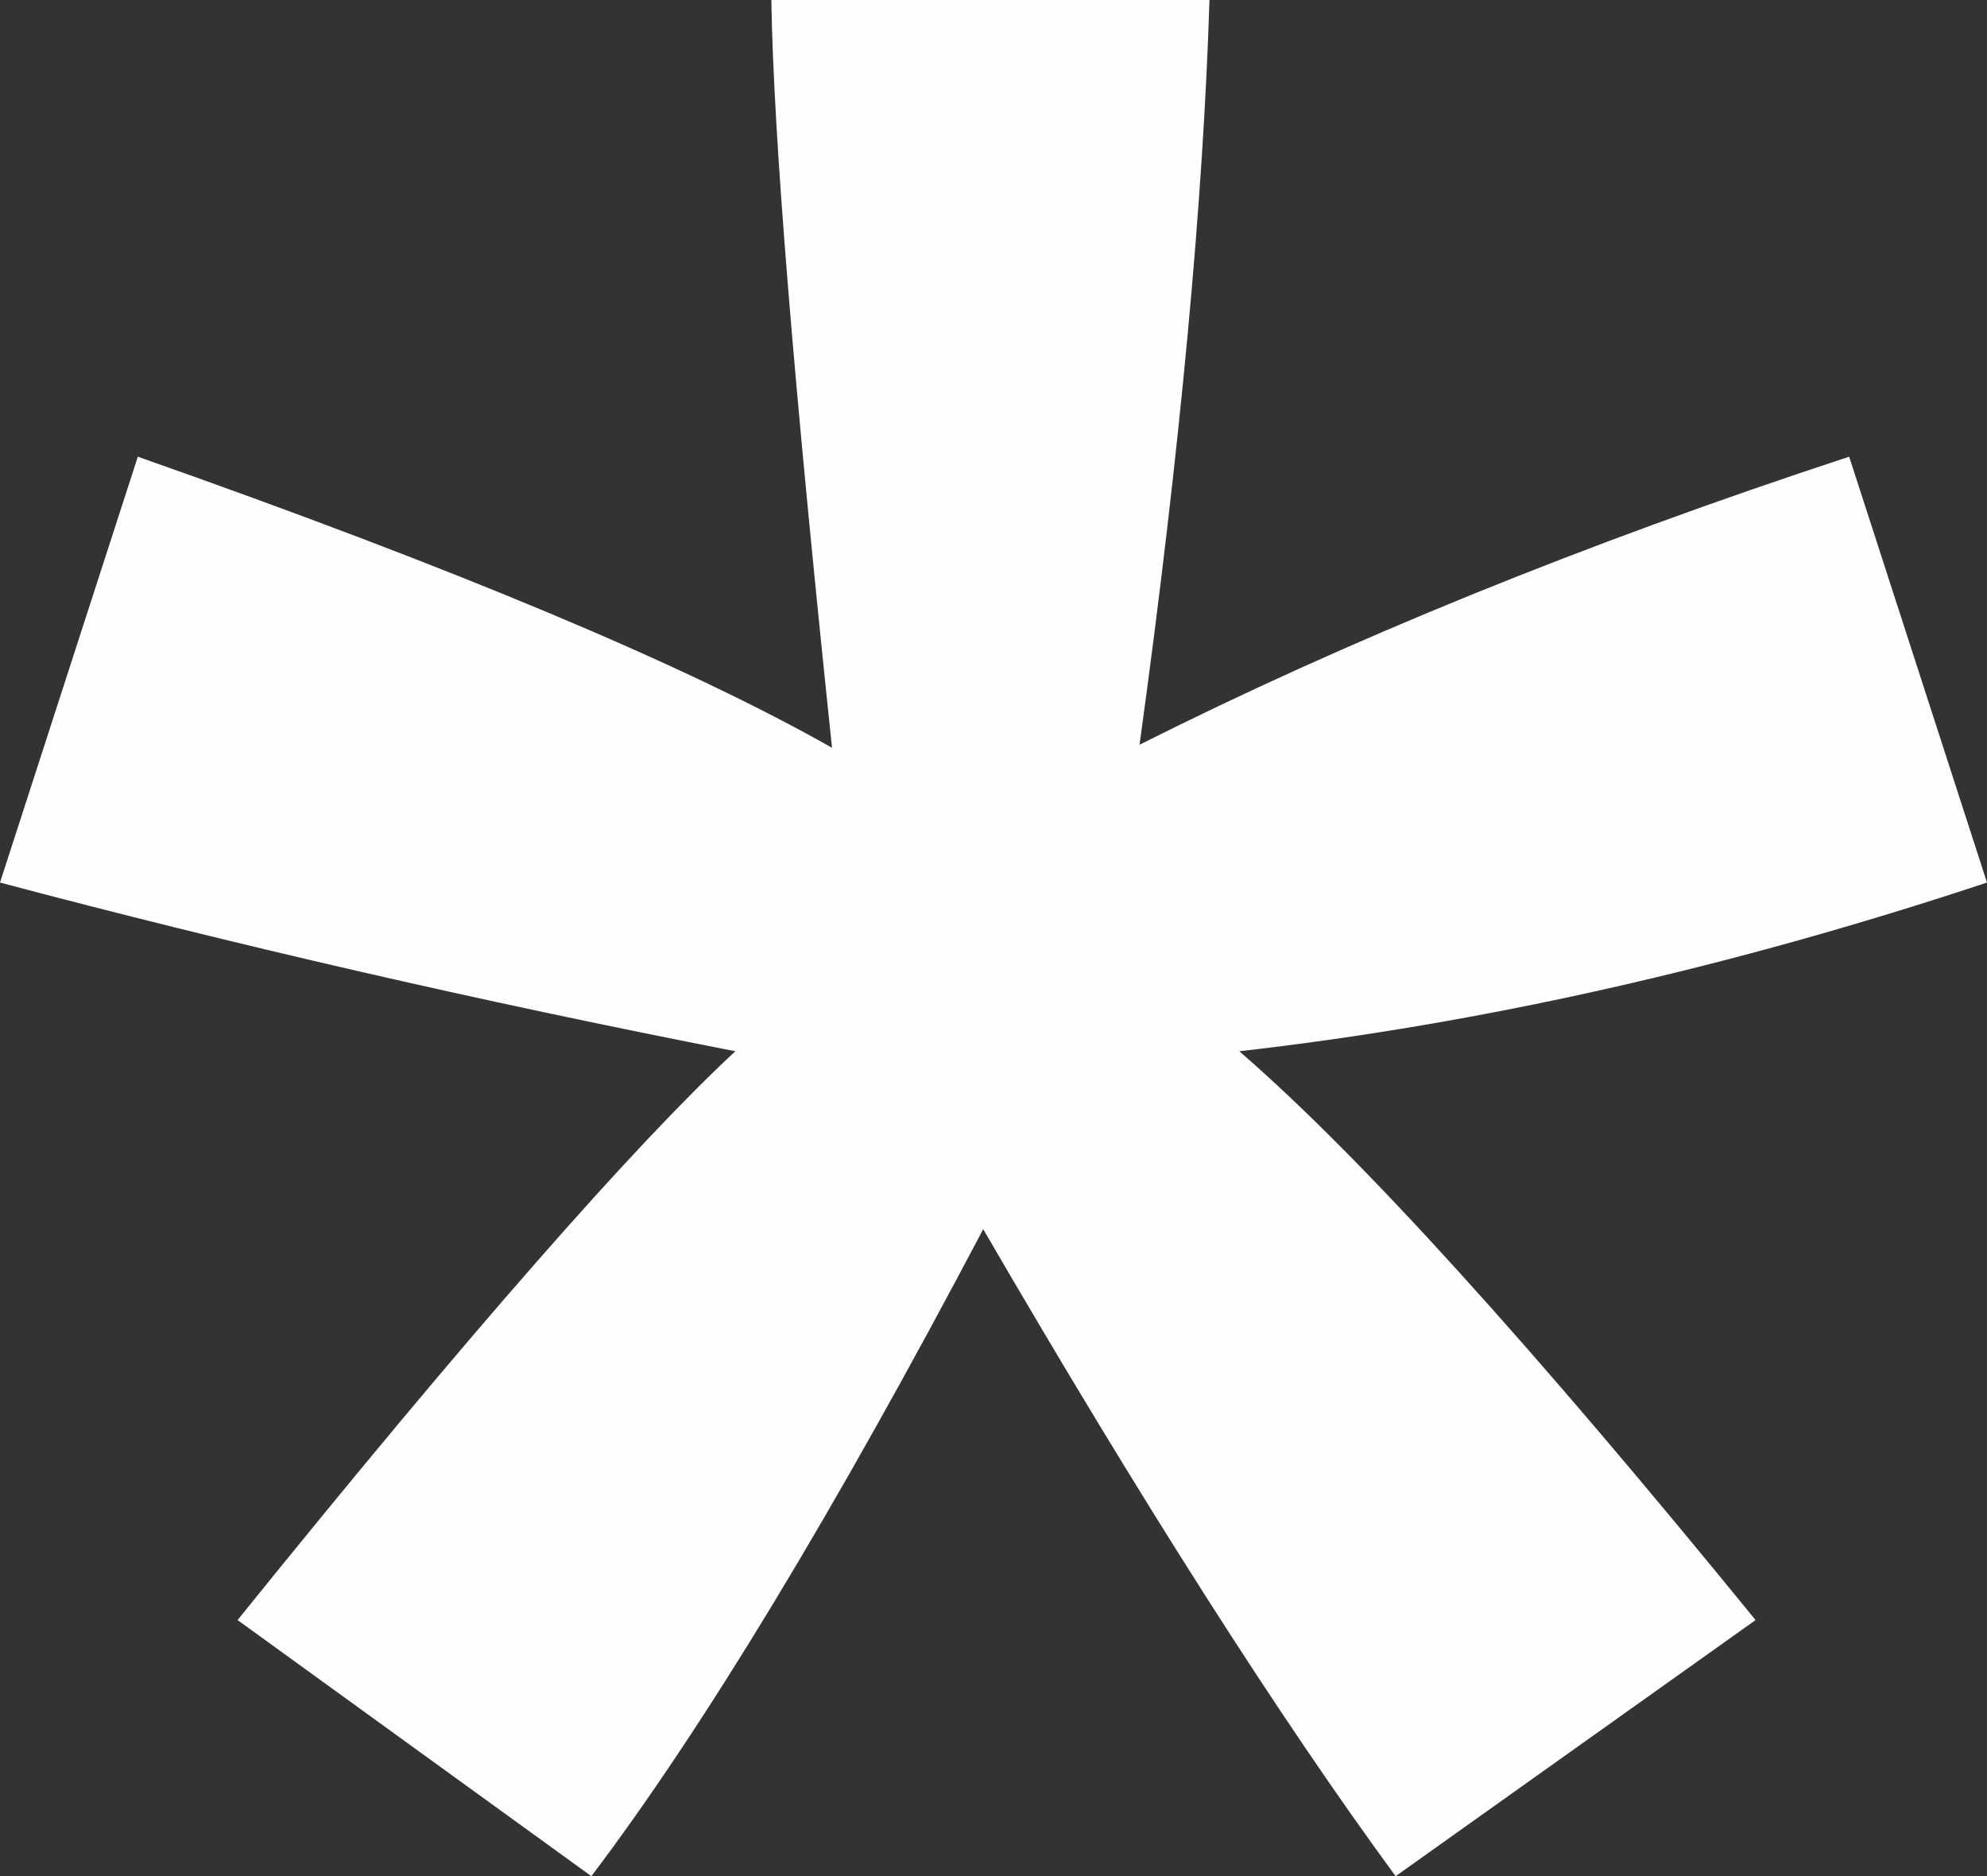
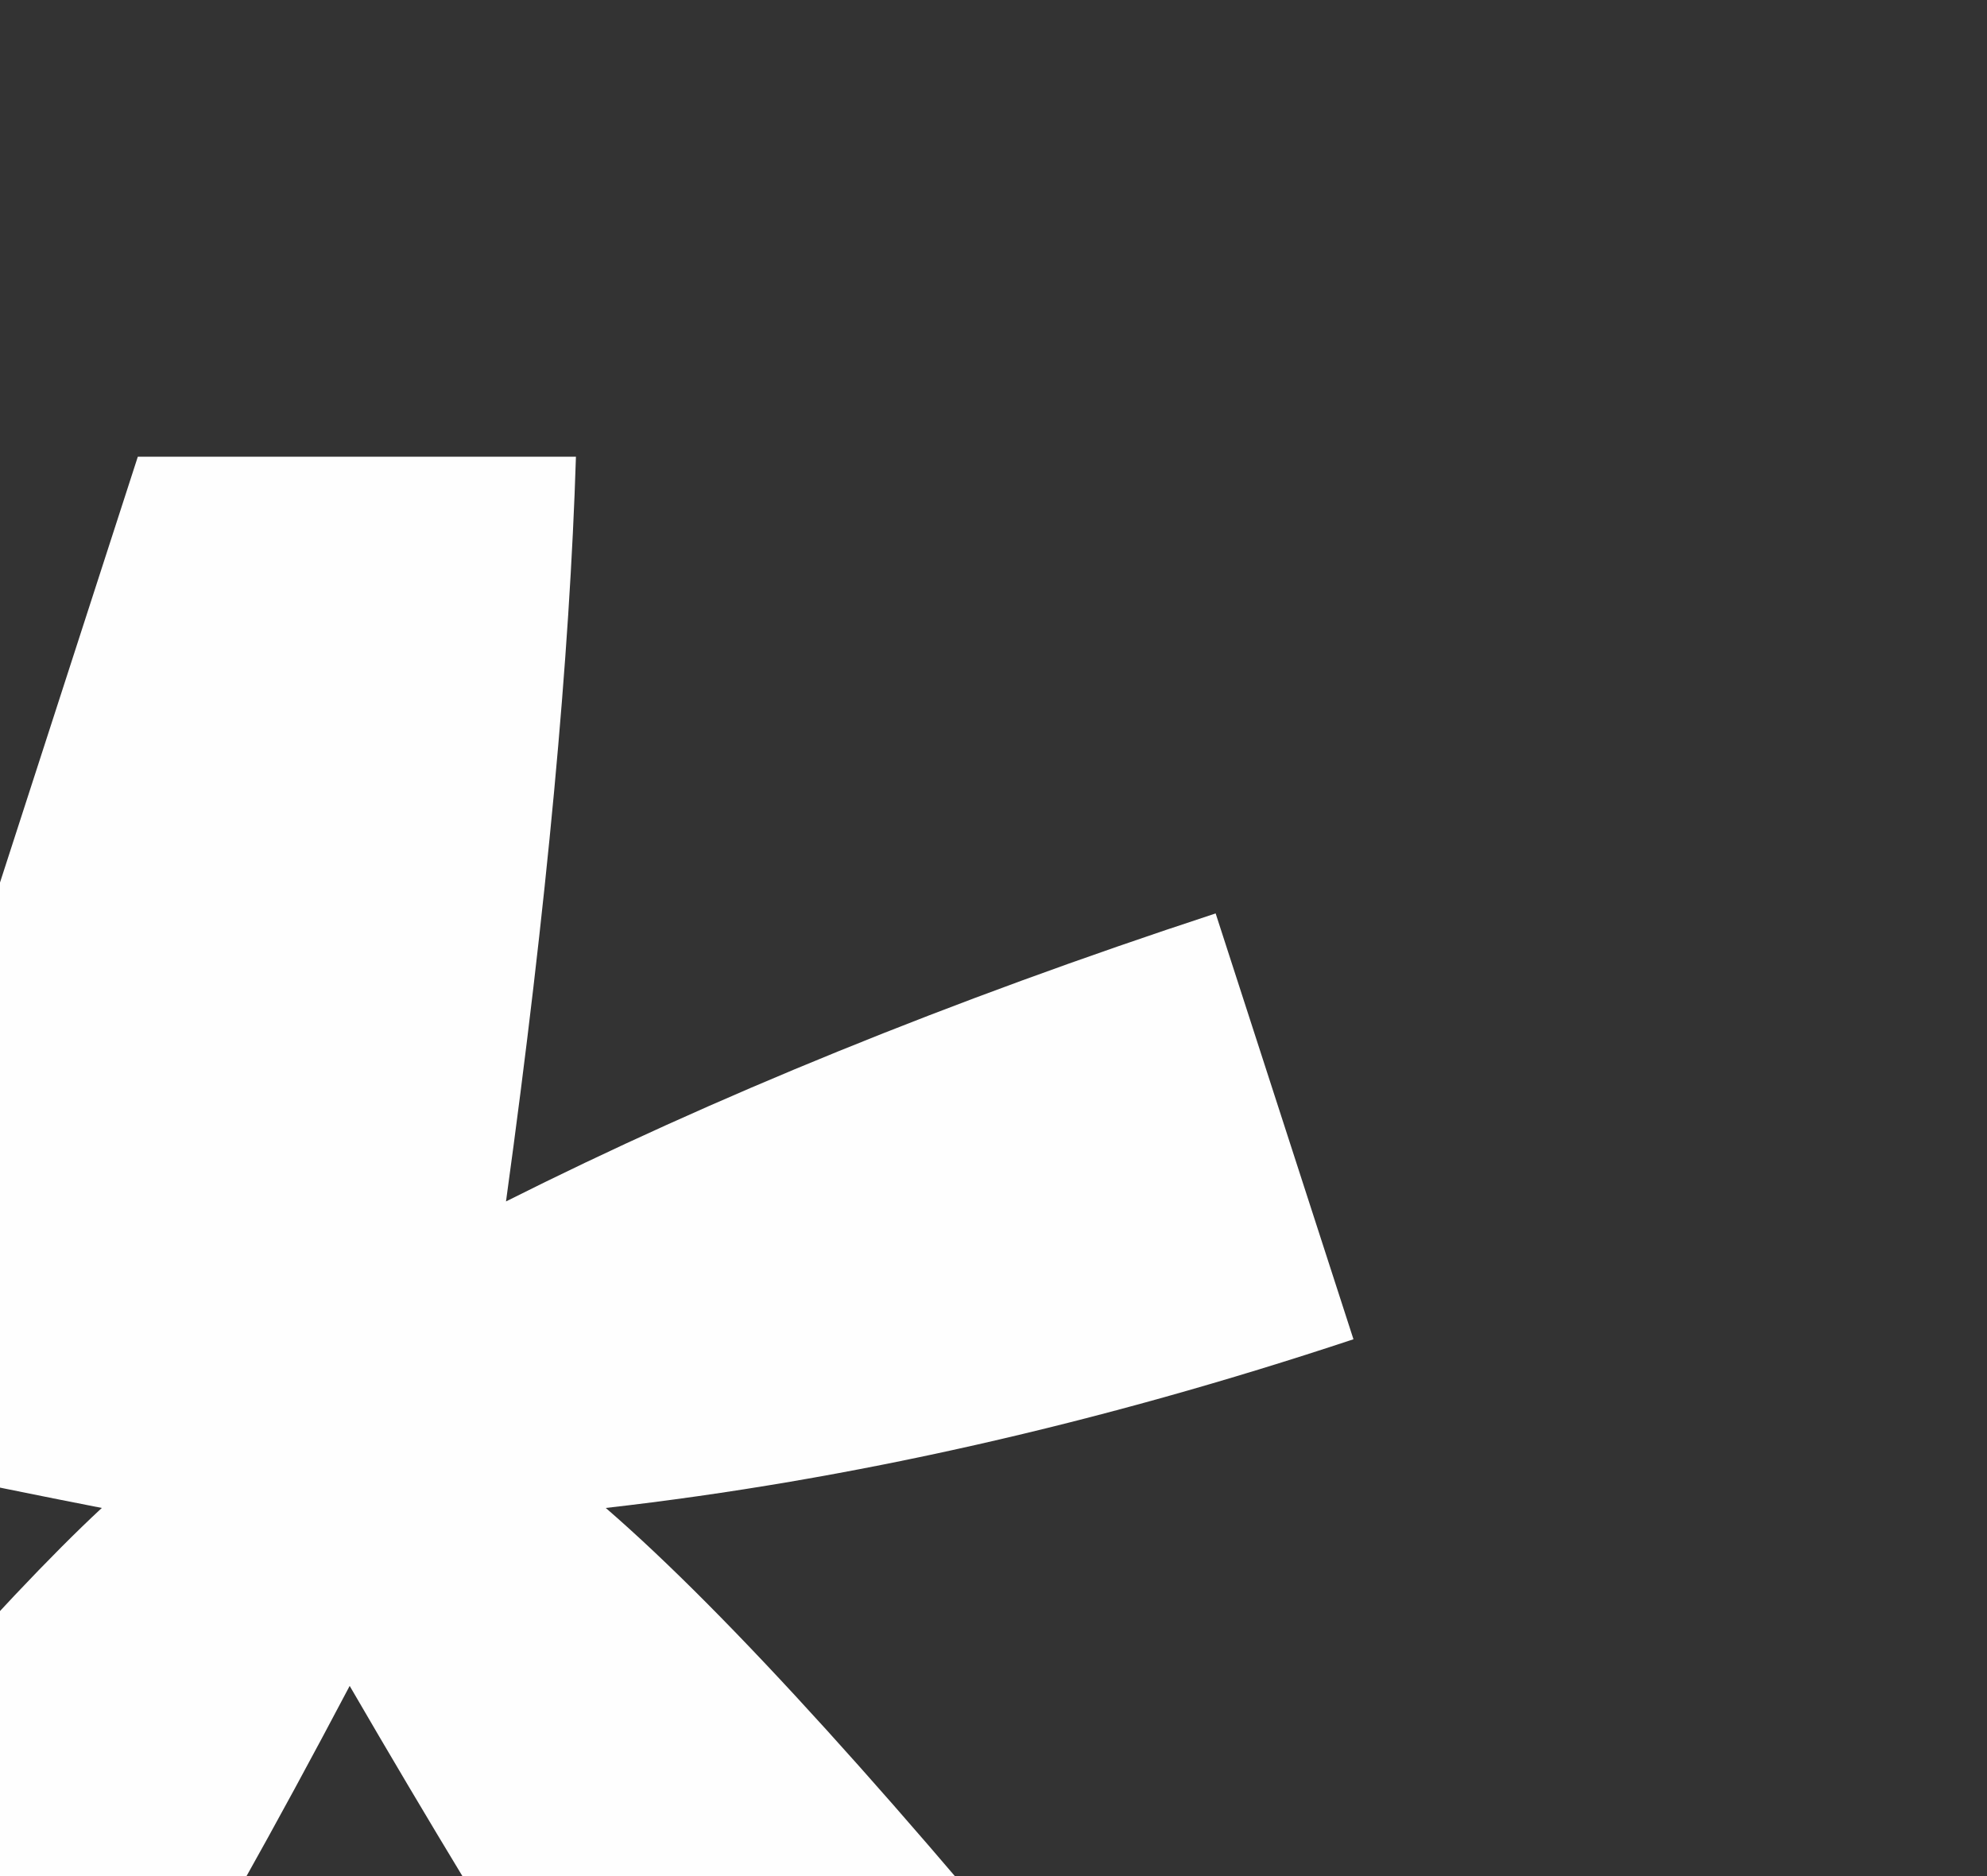
<svg xmlns="http://www.w3.org/2000/svg" xml:space="preserve" width="100%" height="100%" shape-rendering="geometricPrecision" text-rendering="geometricPrecision" image-rendering="optimizeQuality" fill-rule="evenodd" clip-rule="evenodd" viewBox="0 0 259848 245322">
  <rect x="0" y="0" width="259848" height="245322" fill="#333333" stroke="none" />
  <g id="Слой_x0020_1">
-     <path fill="#FEFEFE" fill-rule="nonzero" d="M0 115398l18023 -55681c41694,14660 71821,27303 90785,38062 -4976,-47343 -7666,-80025 -7935,-97779l57295 0c-807,25958 -3766,58372 -9146,97376 27034,-13584 57968,-26227 92803,-37659l18023 55681c-33221,11029 -65769,18426 -97779,22058 16005,13853 38466,38735 67517,74376l-47074 33490c-15198,-20713 -33221,-48957 -53933,-84598 -19502,36986 -36583,65230 -51243,84598l-46267 -33490c30262,-37524 52050,-62272 65096,-74376 -33758,-6591 -65768,-13988 -96165,-22058z" />
+     <path fill="#FEFEFE" fill-rule="nonzero" d="M0 115398l18023 -55681l57295 0c-807,25958 -3766,58372 -9146,97376 27034,-13584 57968,-26227 92803,-37659l18023 55681c-33221,11029 -65769,18426 -97779,22058 16005,13853 38466,38735 67517,74376l-47074 33490c-15198,-20713 -33221,-48957 -53933,-84598 -19502,36986 -36583,65230 -51243,84598l-46267 -33490c30262,-37524 52050,-62272 65096,-74376 -33758,-6591 -65768,-13988 -96165,-22058z" />
  </g>
</svg>